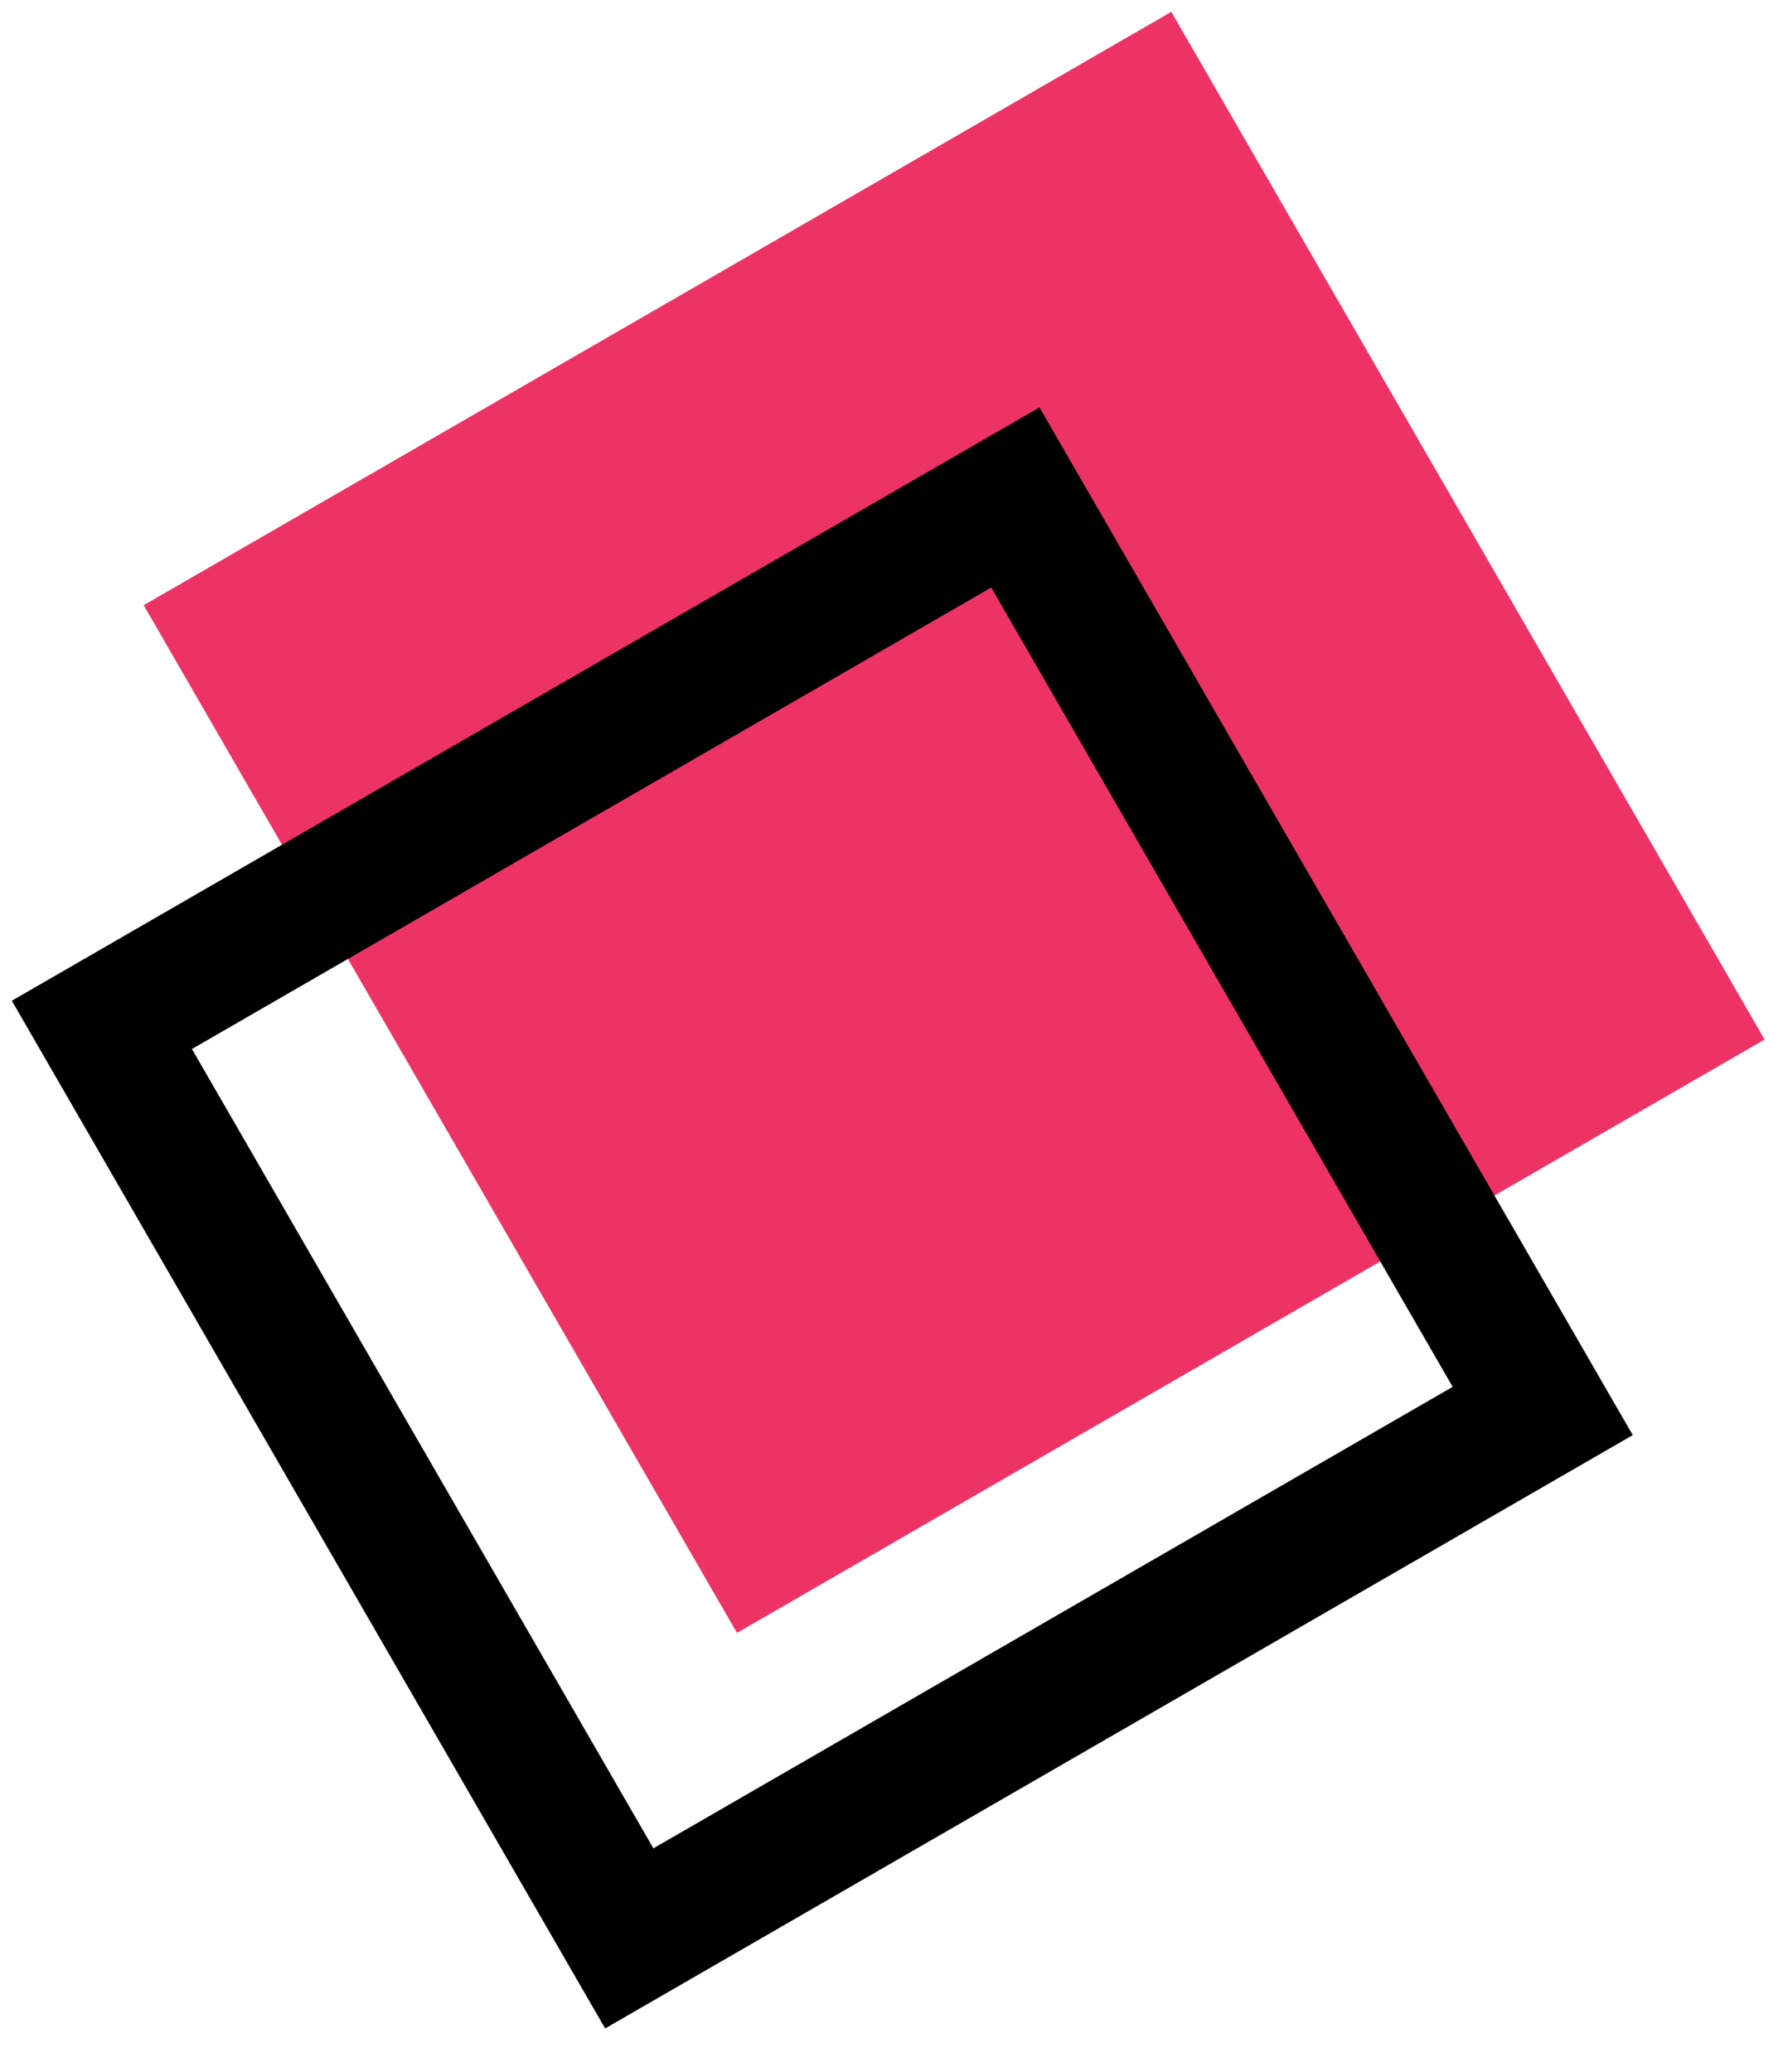
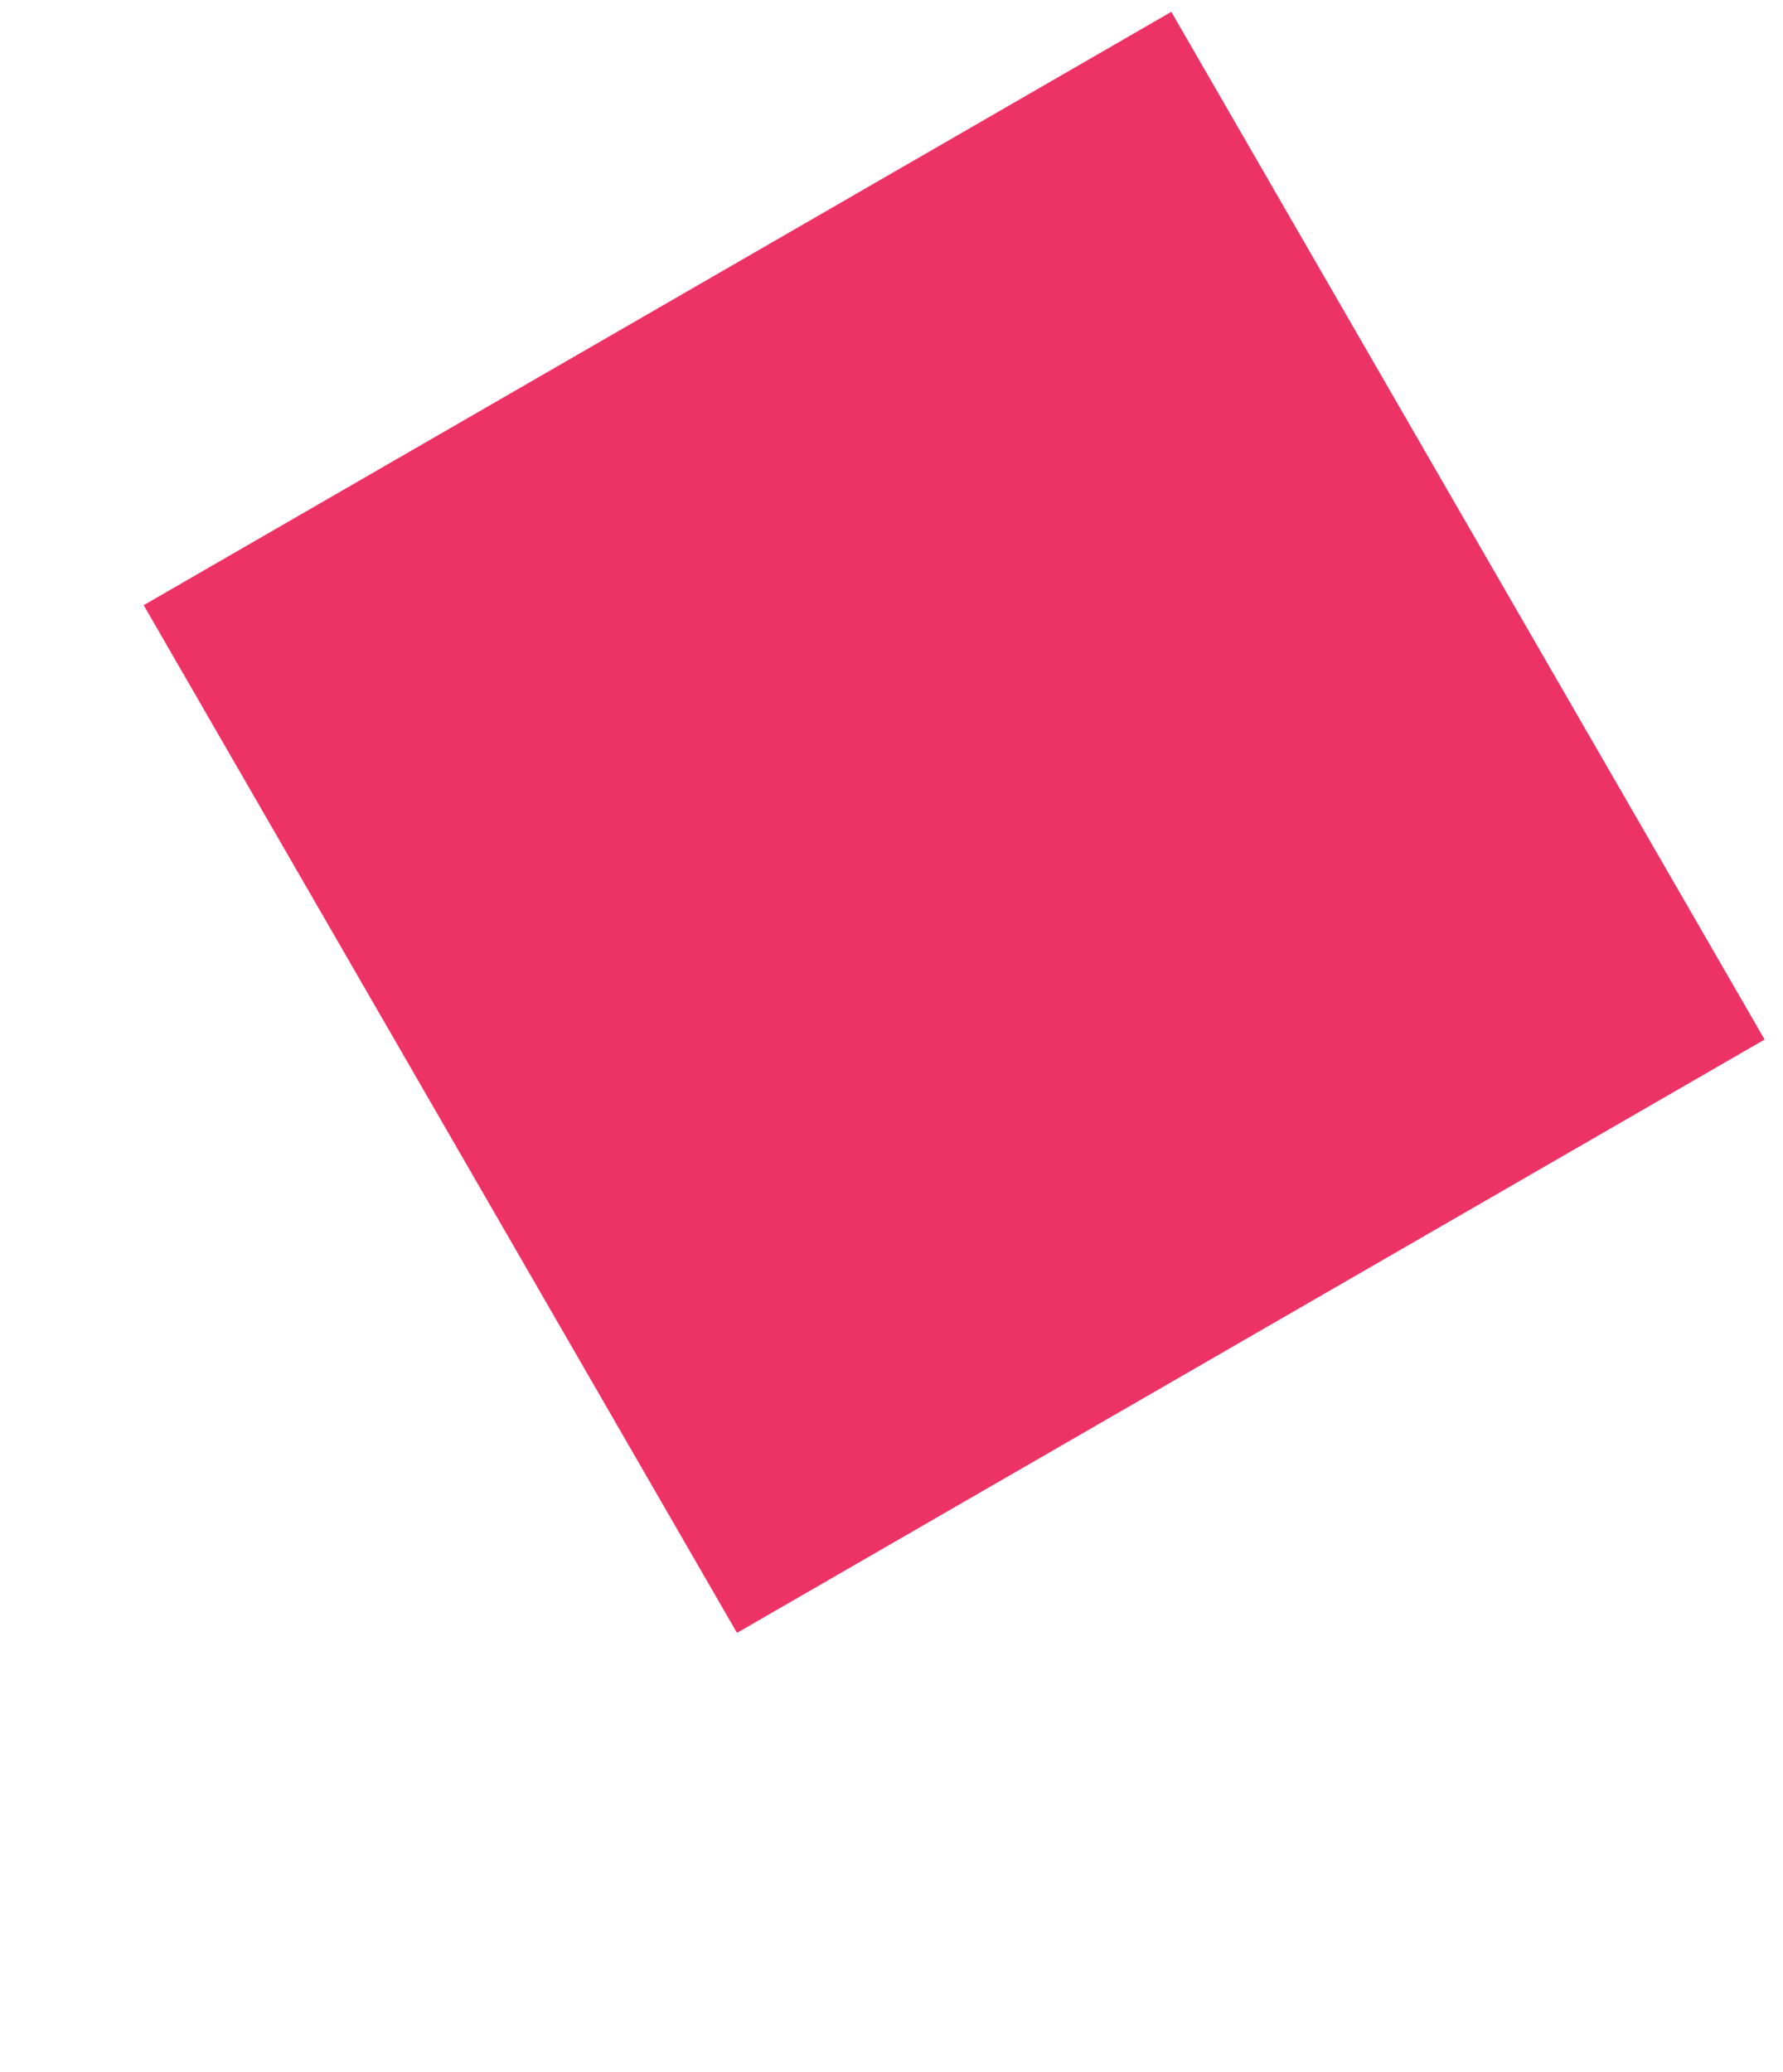
<svg xmlns="http://www.w3.org/2000/svg" width="37px" height="43px" viewBox="0 0 37 43" version="1.1">
  <title>Carré</title>
  <desc>Created with Sketch.</desc>
  <g id="Uncle-J" stroke="none" stroke-width="1" fill="none" fill-rule="evenodd">
    <g id="Reseller" transform="translate(-59, -297)">
      <g id="Carré" transform="translate(59, 297)">
        <rect id="Rectangle" fill="#ED3366" transform="translate(19.8, 17.064) rotate(60) translate(-19.8, -17.064) " x="7.488" y="4.752" width="24.624" height="24.624" />
-         <rect id="Rectangle" stroke="#000000" stroke-width="2.736" transform="translate(17.064, 25.272) rotate(60) translate(-17.064, -25.272) " x="6.12" y="14.328" width="21.888" height="21.888" />
      </g>
    </g>
  </g>
</svg>